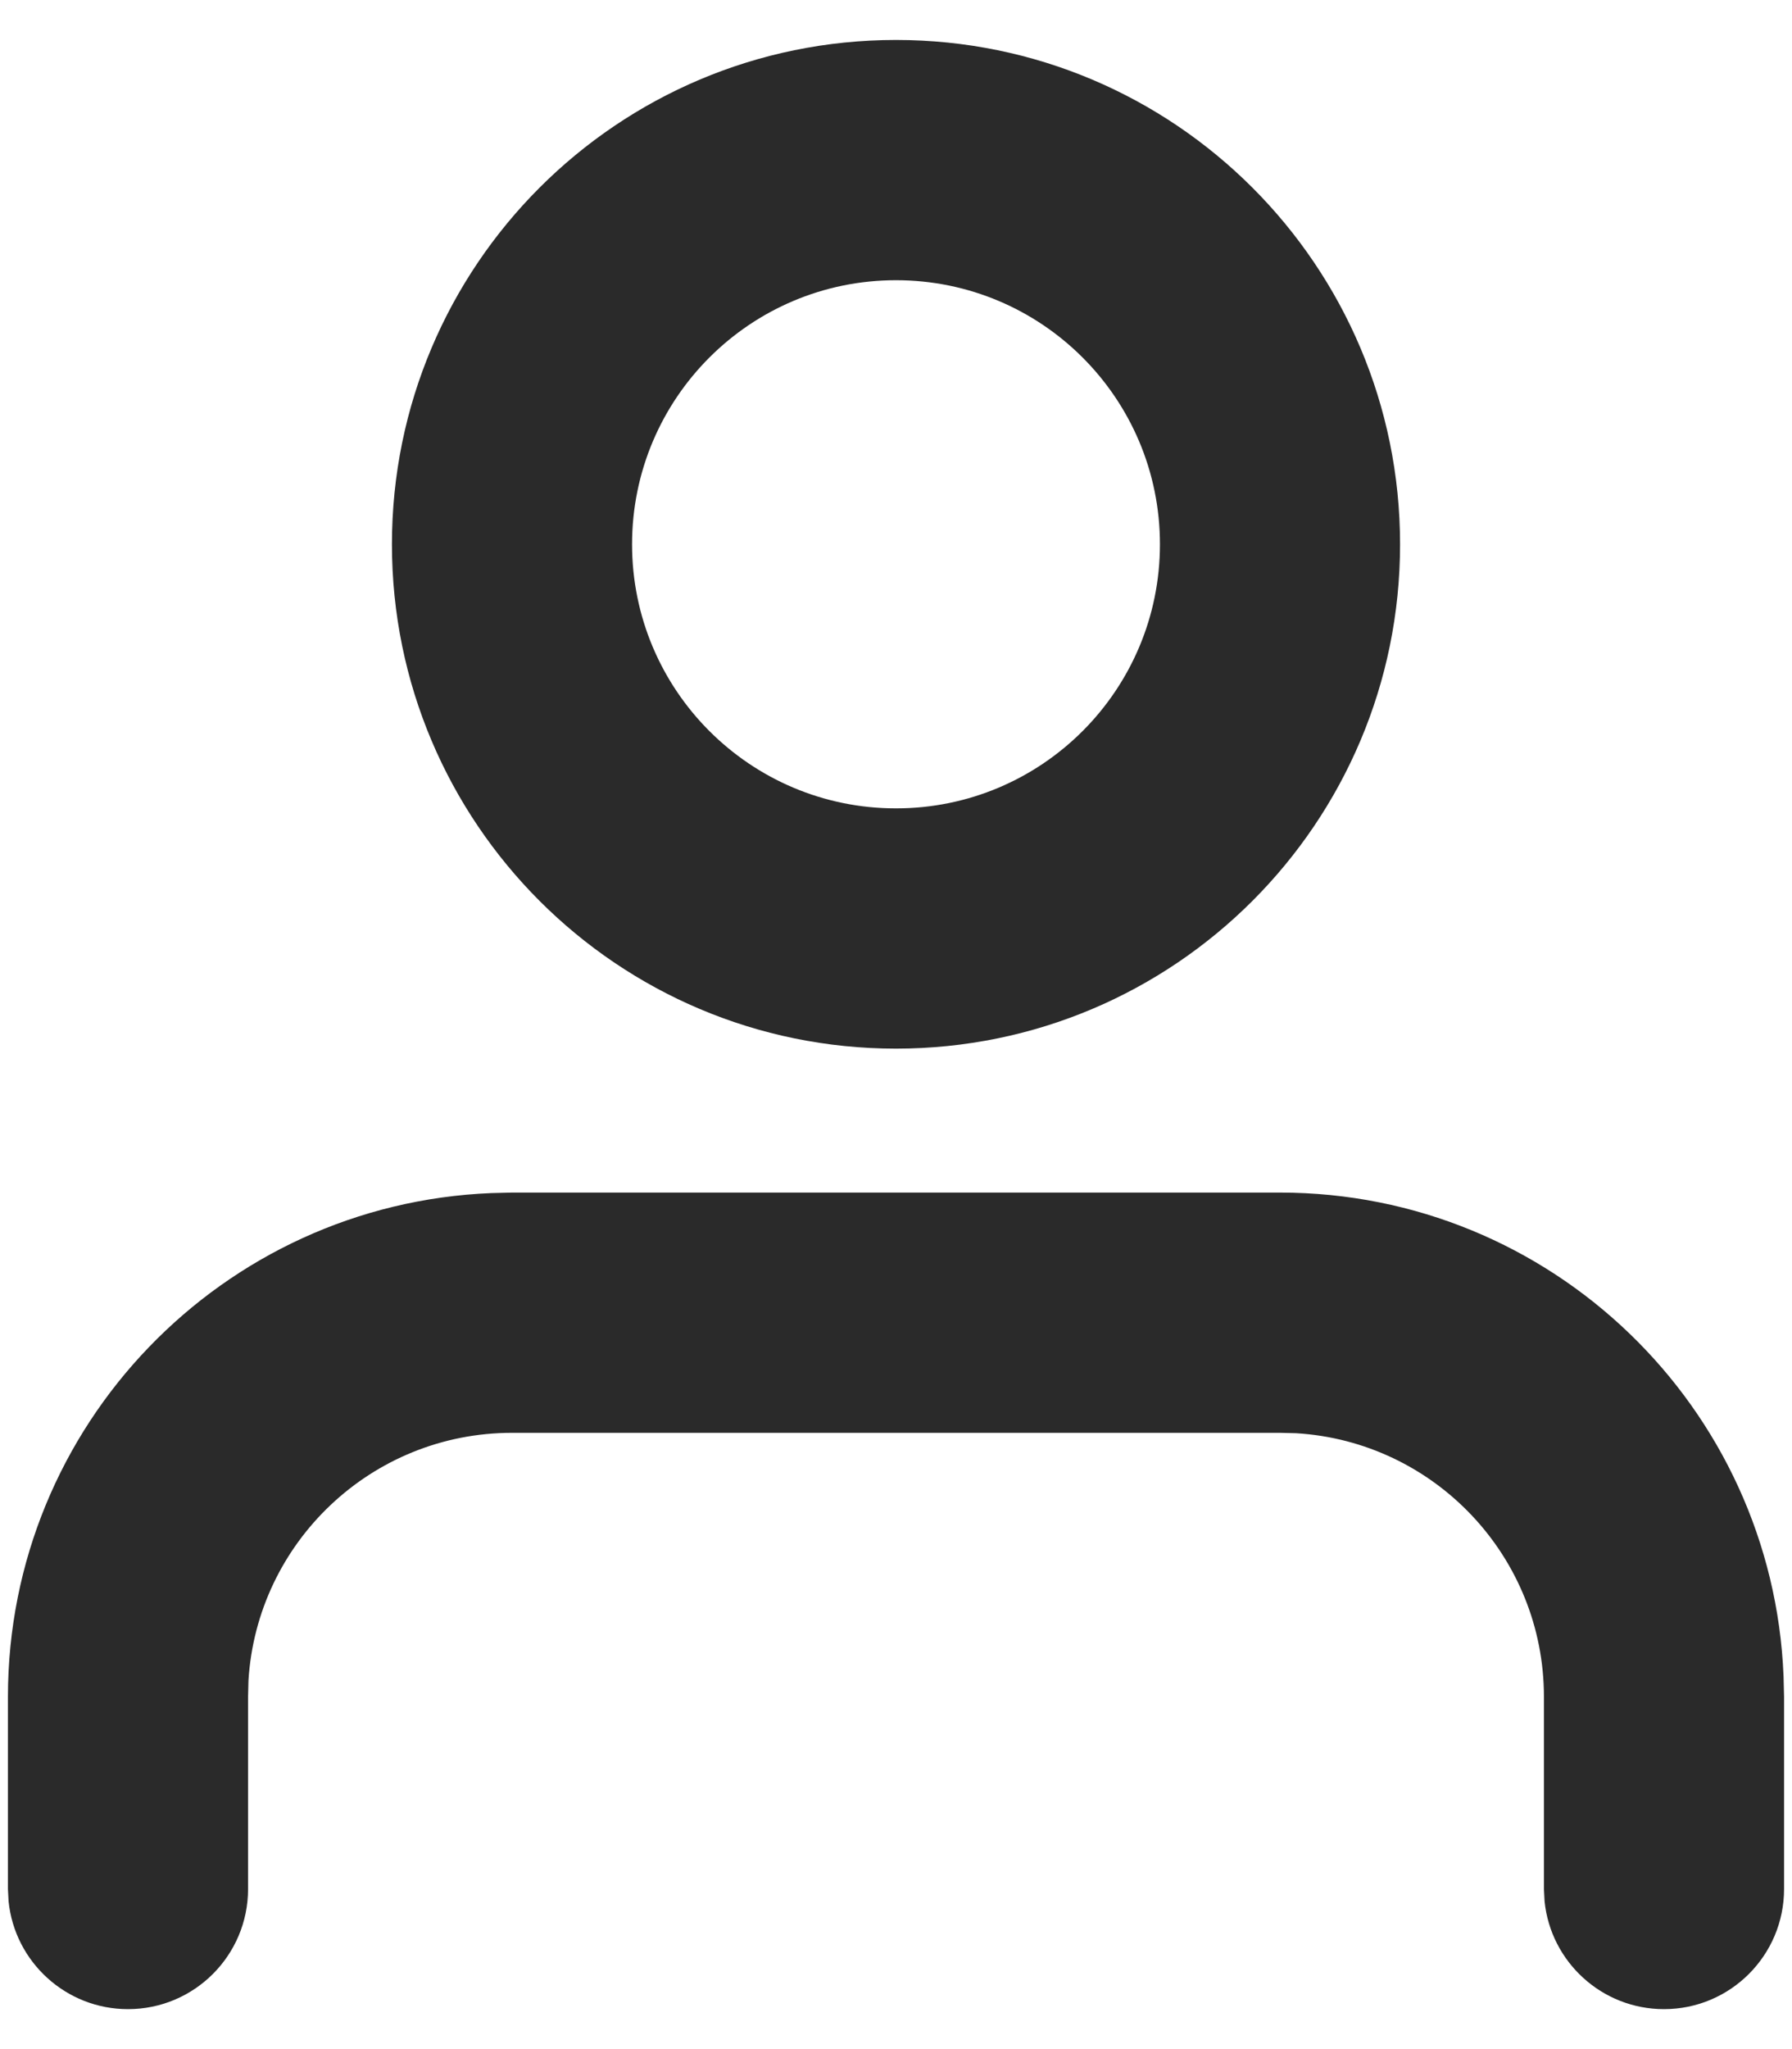
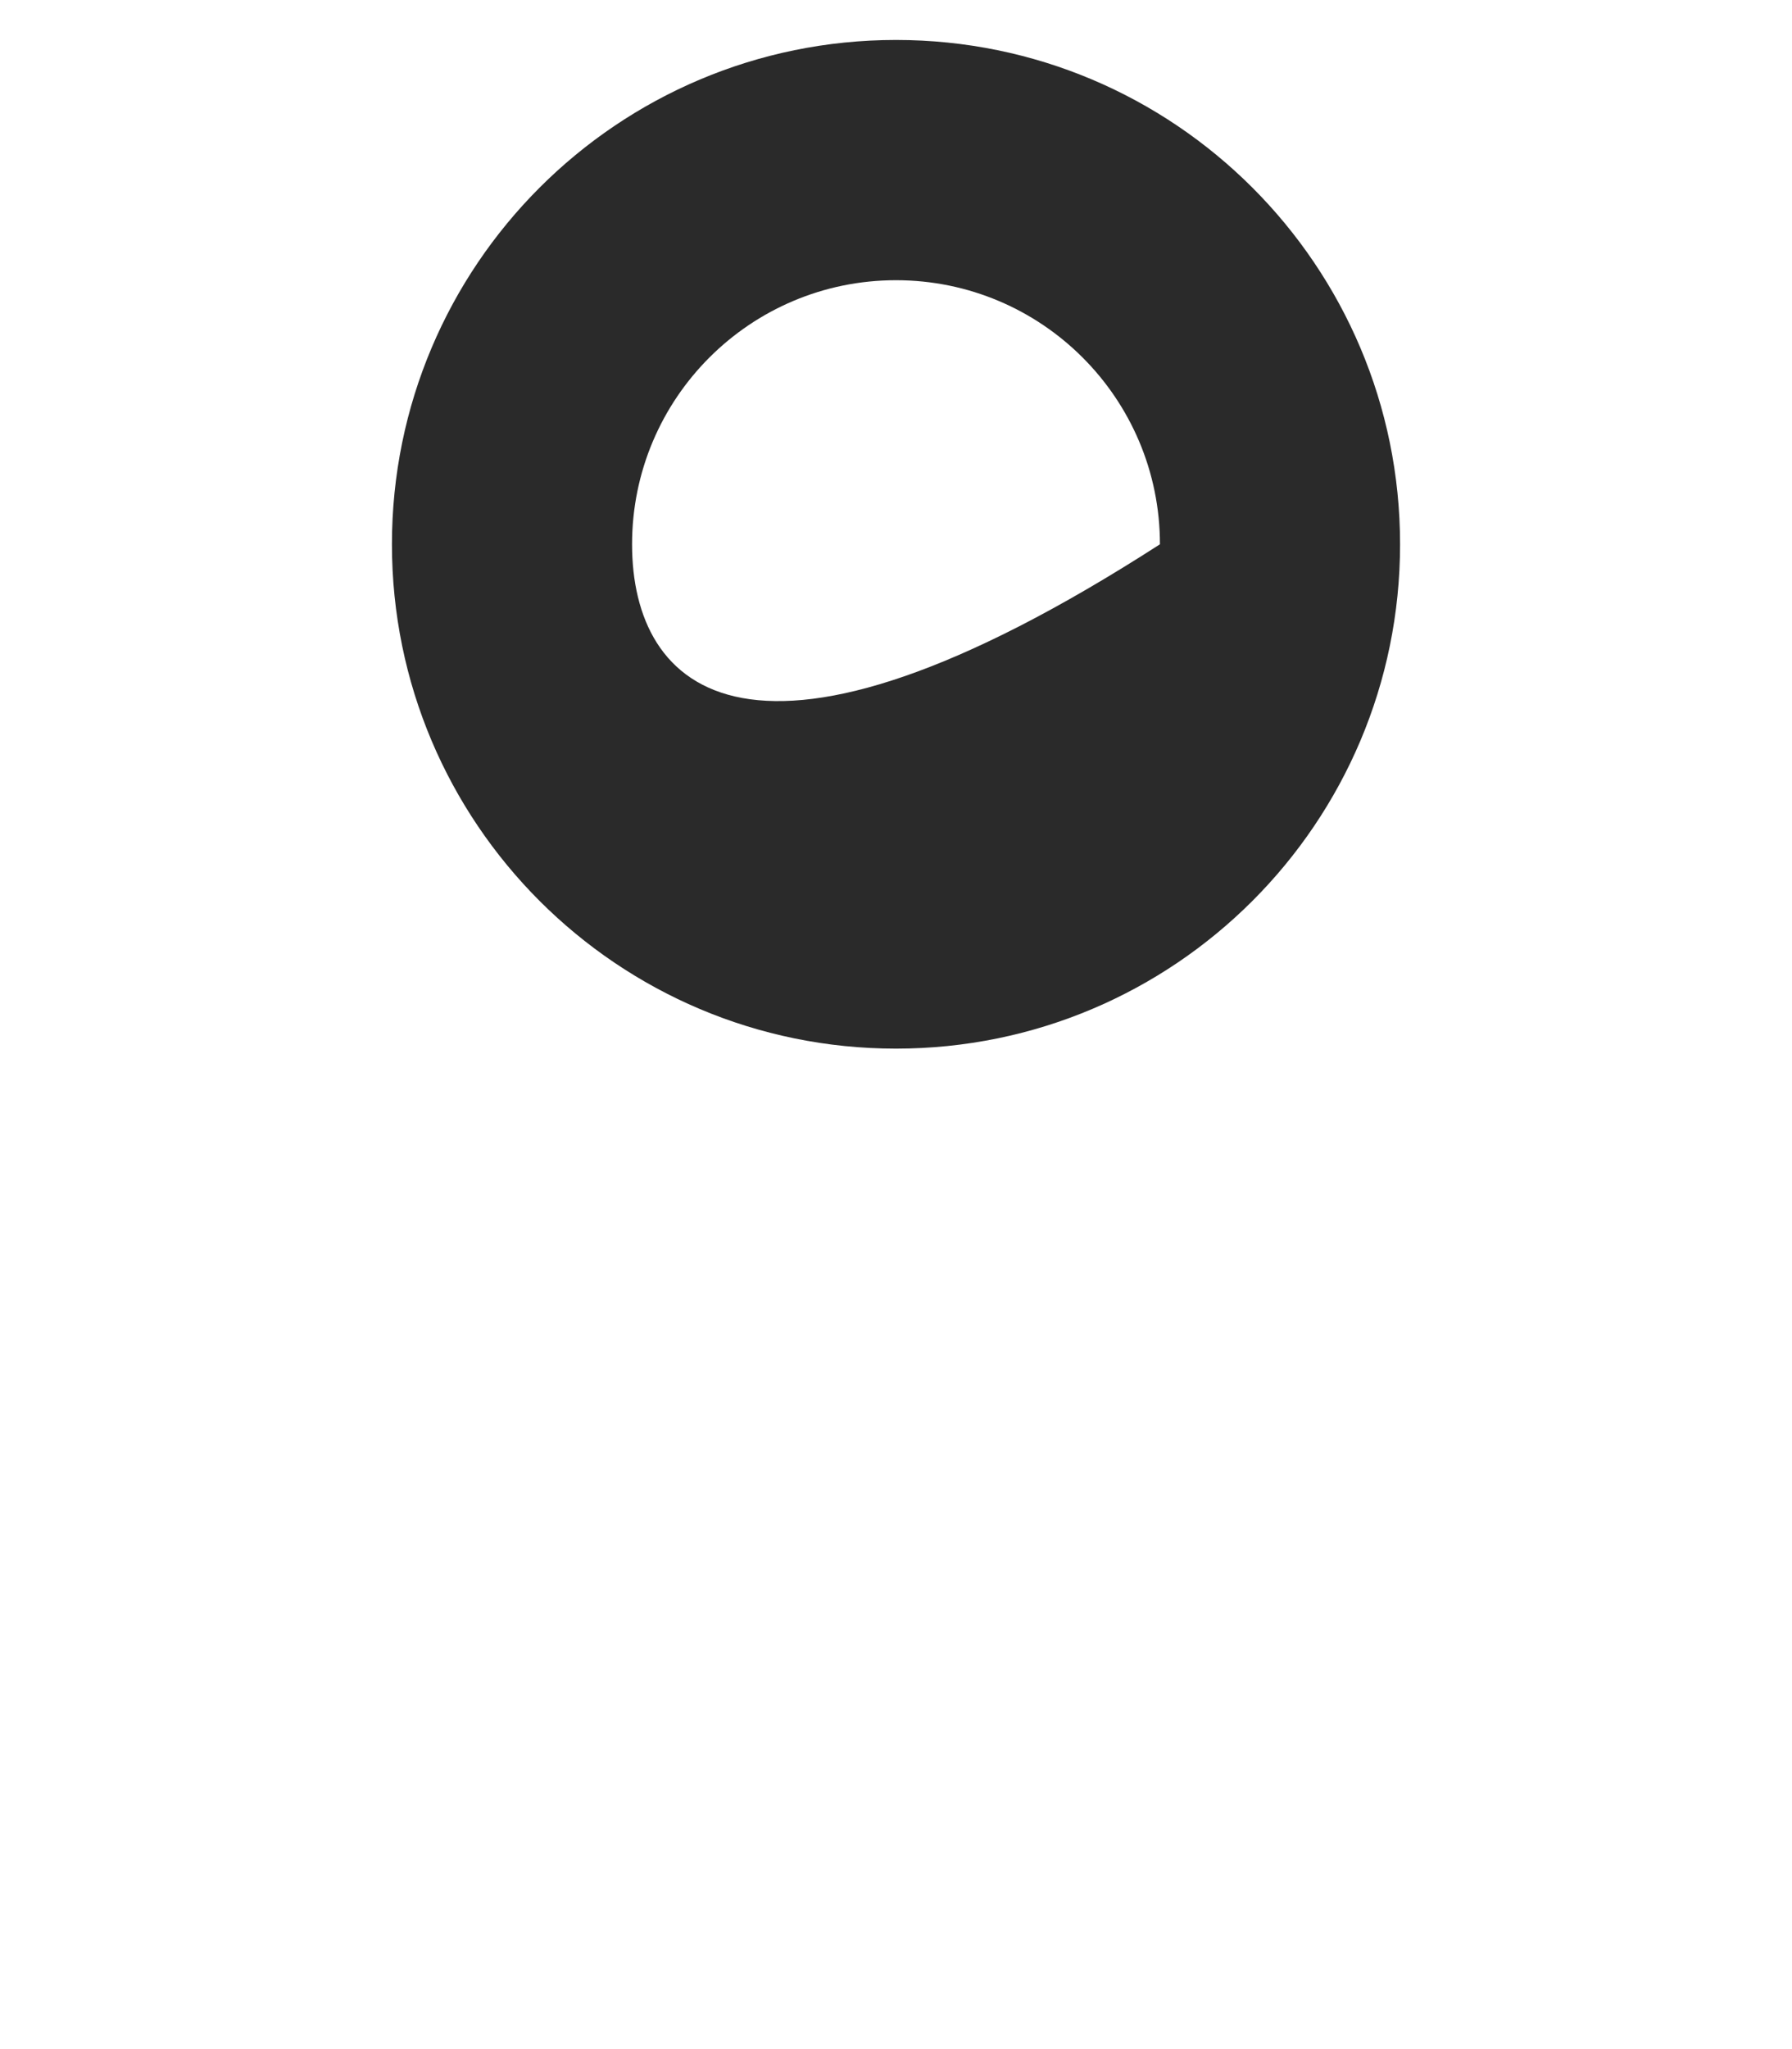
<svg xmlns="http://www.w3.org/2000/svg" width="14px" height="16px" viewBox="0 0 14 16" version="1.1">
  <title>icon user</title>
  <g id="Symbols" stroke="none" stroke-width="1" fill="none" fill-rule="evenodd">
    <g id="HOOFDNAV---Kennis-1440px" transform="translate(-1179, -15)" fill="#2A2A2A" fill-rule="nonzero">
      <g id="Group-2" transform="translate(212, 8)">
        <g id="Group" transform="translate(779, 3)">
          <g id="INLOGGEN" transform="translate(186, 0)">
            <g id="icon-user" transform="translate(0, 3)">
-               <path d="M12,10.312 C14.12,10.312 15.849,11.988 15.934,14.088 L15.938,14.25 L15.938,15.75 C15.938,16.268 15.518,16.688 15,16.688 C14.515,16.688 14.115,16.319 14.067,15.846 L14.062,15.75 L14.062,14.25 C14.062,13.153 13.206,12.256 12.126,12.191 L12,12.188 L6,12.188 C4.903,12.188 4.006,13.044 3.941,14.124 L3.938,14.25 L3.938,15.75 C3.938,16.268 3.518,16.688 3,16.688 C2.515,16.688 2.115,16.319 2.067,15.846 L2.062,15.75 L2.062,14.25 C2.062,12.13 3.738,10.401 5.838,10.316 L6,10.312 L12,10.312 Z" id="Path" />
-               <path d="M9,1.312 C6.825,1.312 5.062,3.075 5.062,5.25 C5.062,7.425 6.825,9.188 9,9.188 C11.175,9.188 12.938,7.425 12.938,5.25 C12.938,3.075 11.175,1.312 9,1.312 Z M9,3.188 C10.139,3.188 11.062,4.111 11.062,5.25 C11.062,6.389 10.139,7.312 9,7.312 C7.861,7.312 6.938,6.389 6.938,5.25 C6.938,4.111 7.861,3.188 9,3.188 Z" id="Oval" />
+               <path d="M9,1.312 C6.825,1.312 5.062,3.075 5.062,5.25 C5.062,7.425 6.825,9.188 9,9.188 C11.175,9.188 12.938,7.425 12.938,5.25 C12.938,3.075 11.175,1.312 9,1.312 Z M9,3.188 C10.139,3.188 11.062,4.111 11.062,5.25 C7.861,7.312 6.938,6.389 6.938,5.25 C6.938,4.111 7.861,3.188 9,3.188 Z" id="Oval" />
            </g>
          </g>
        </g>
      </g>
    </g>
  </g>
</svg>